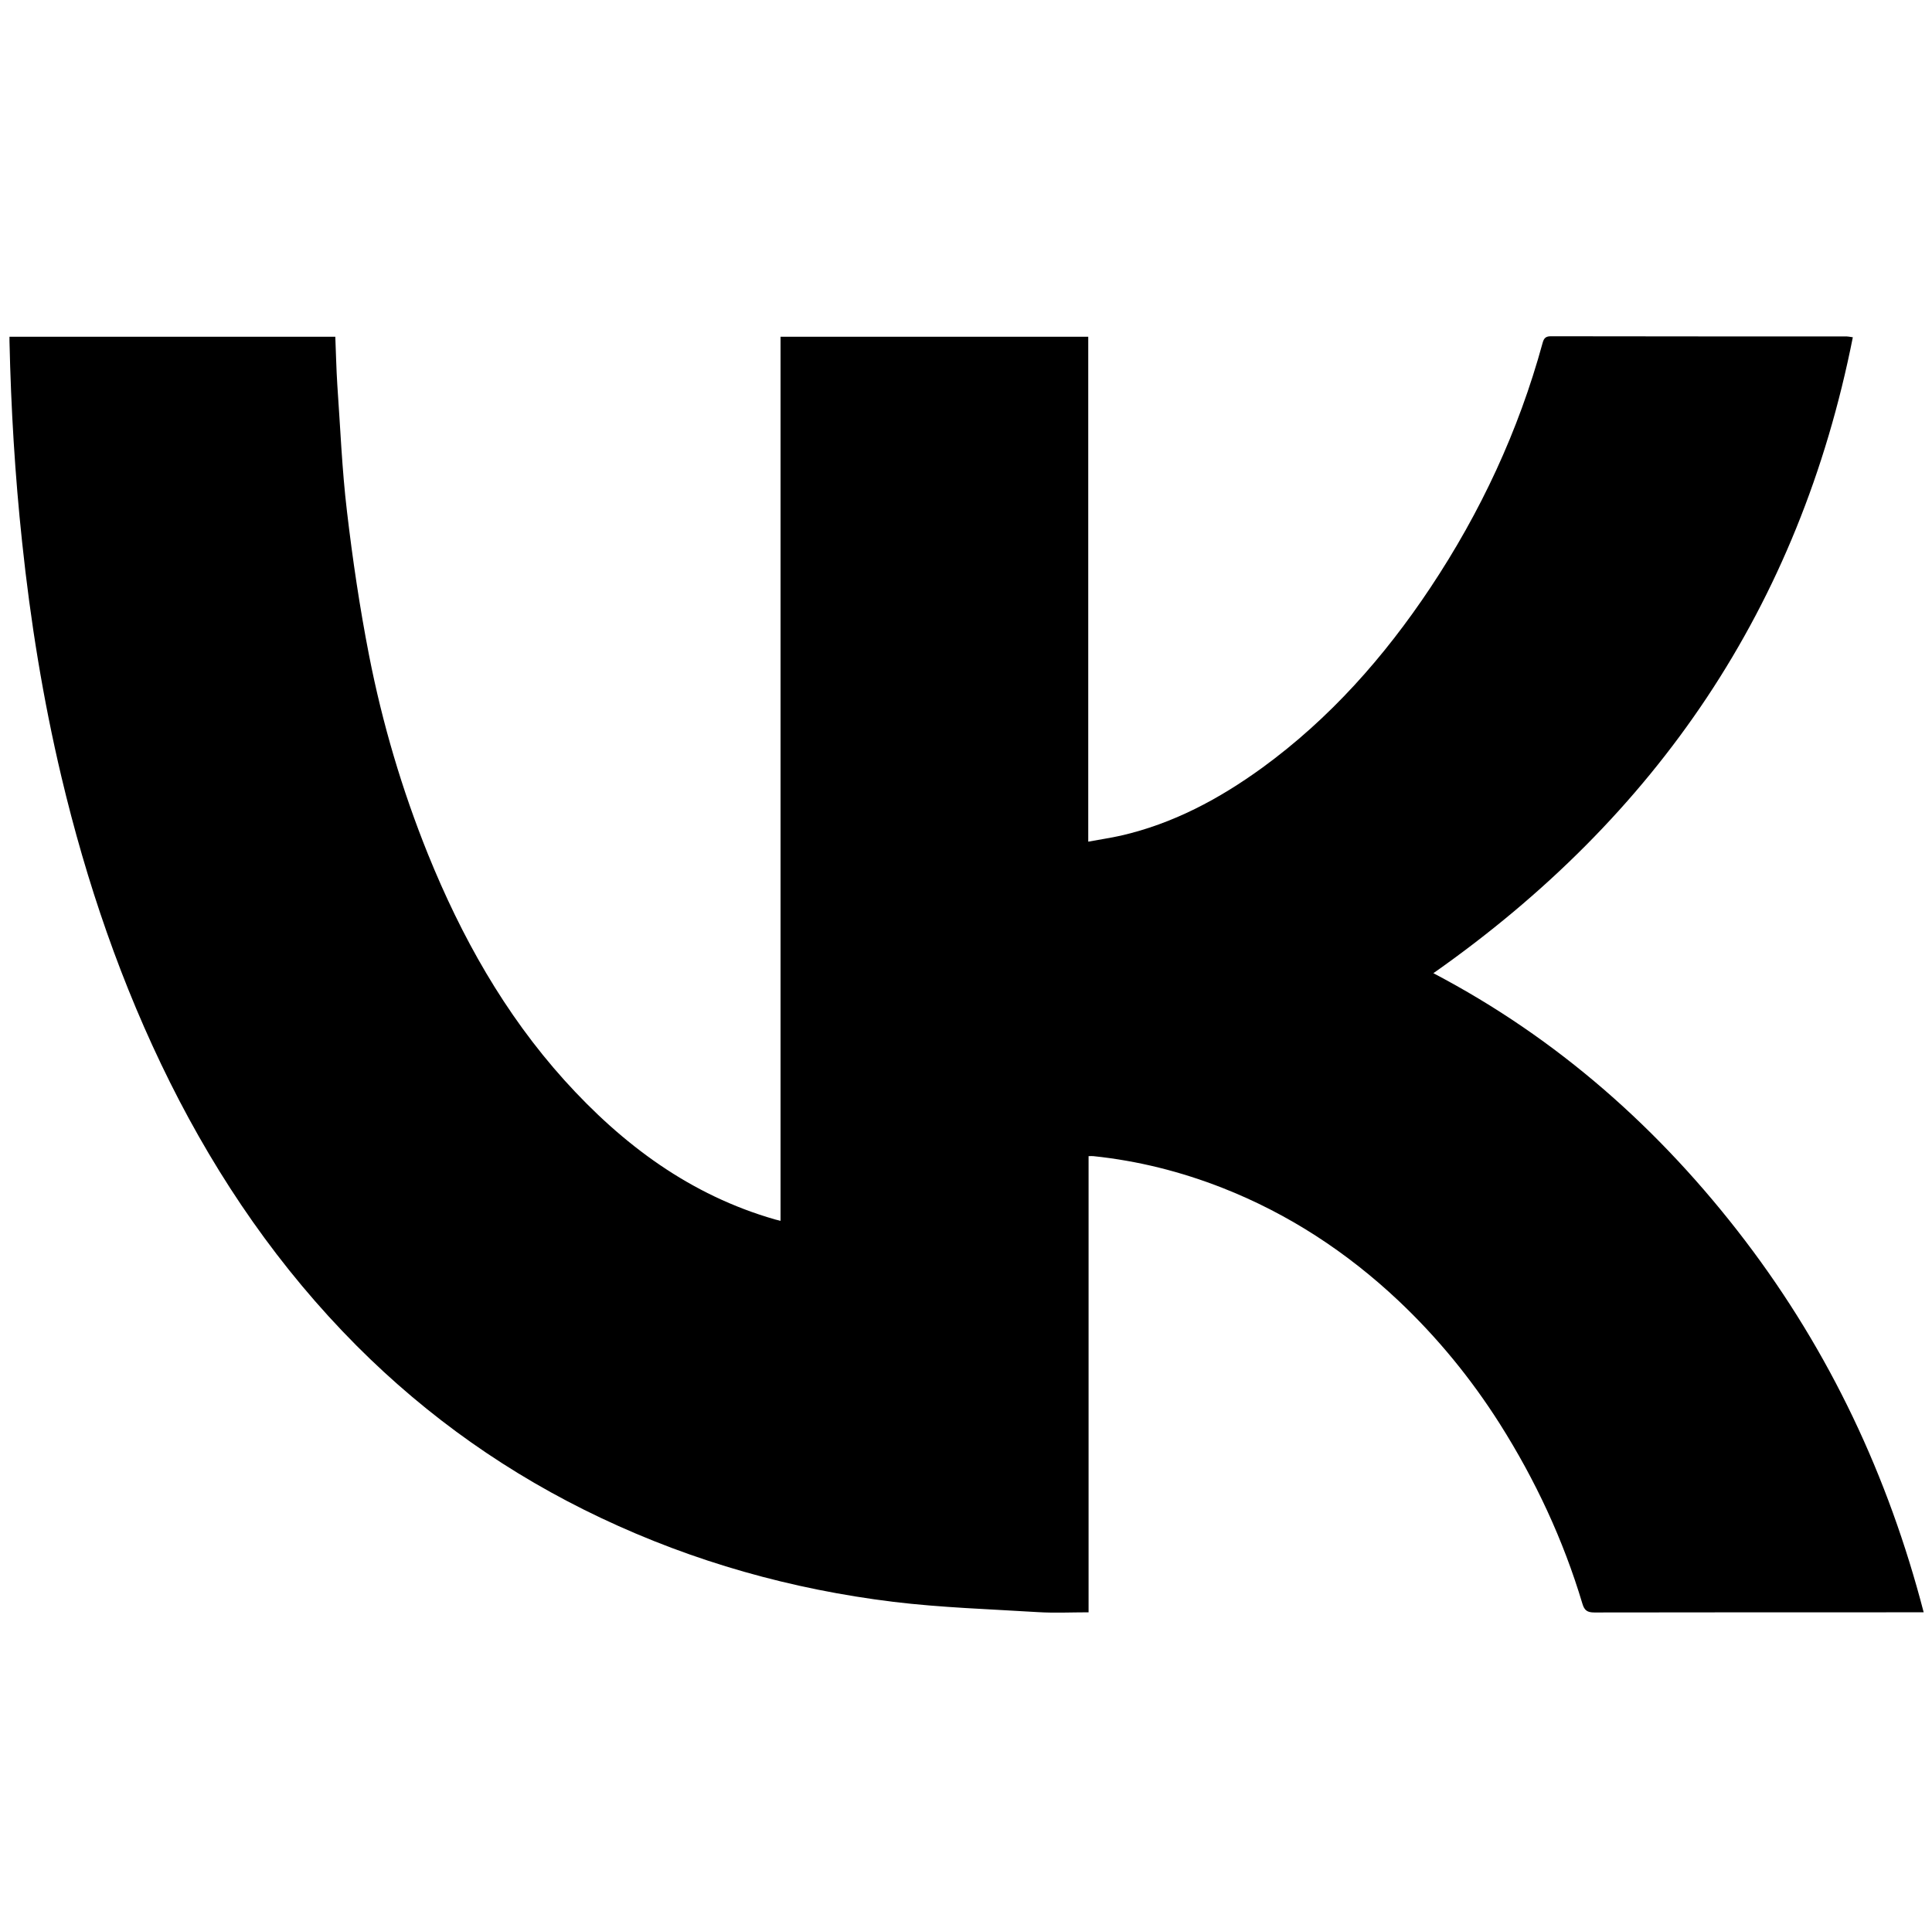
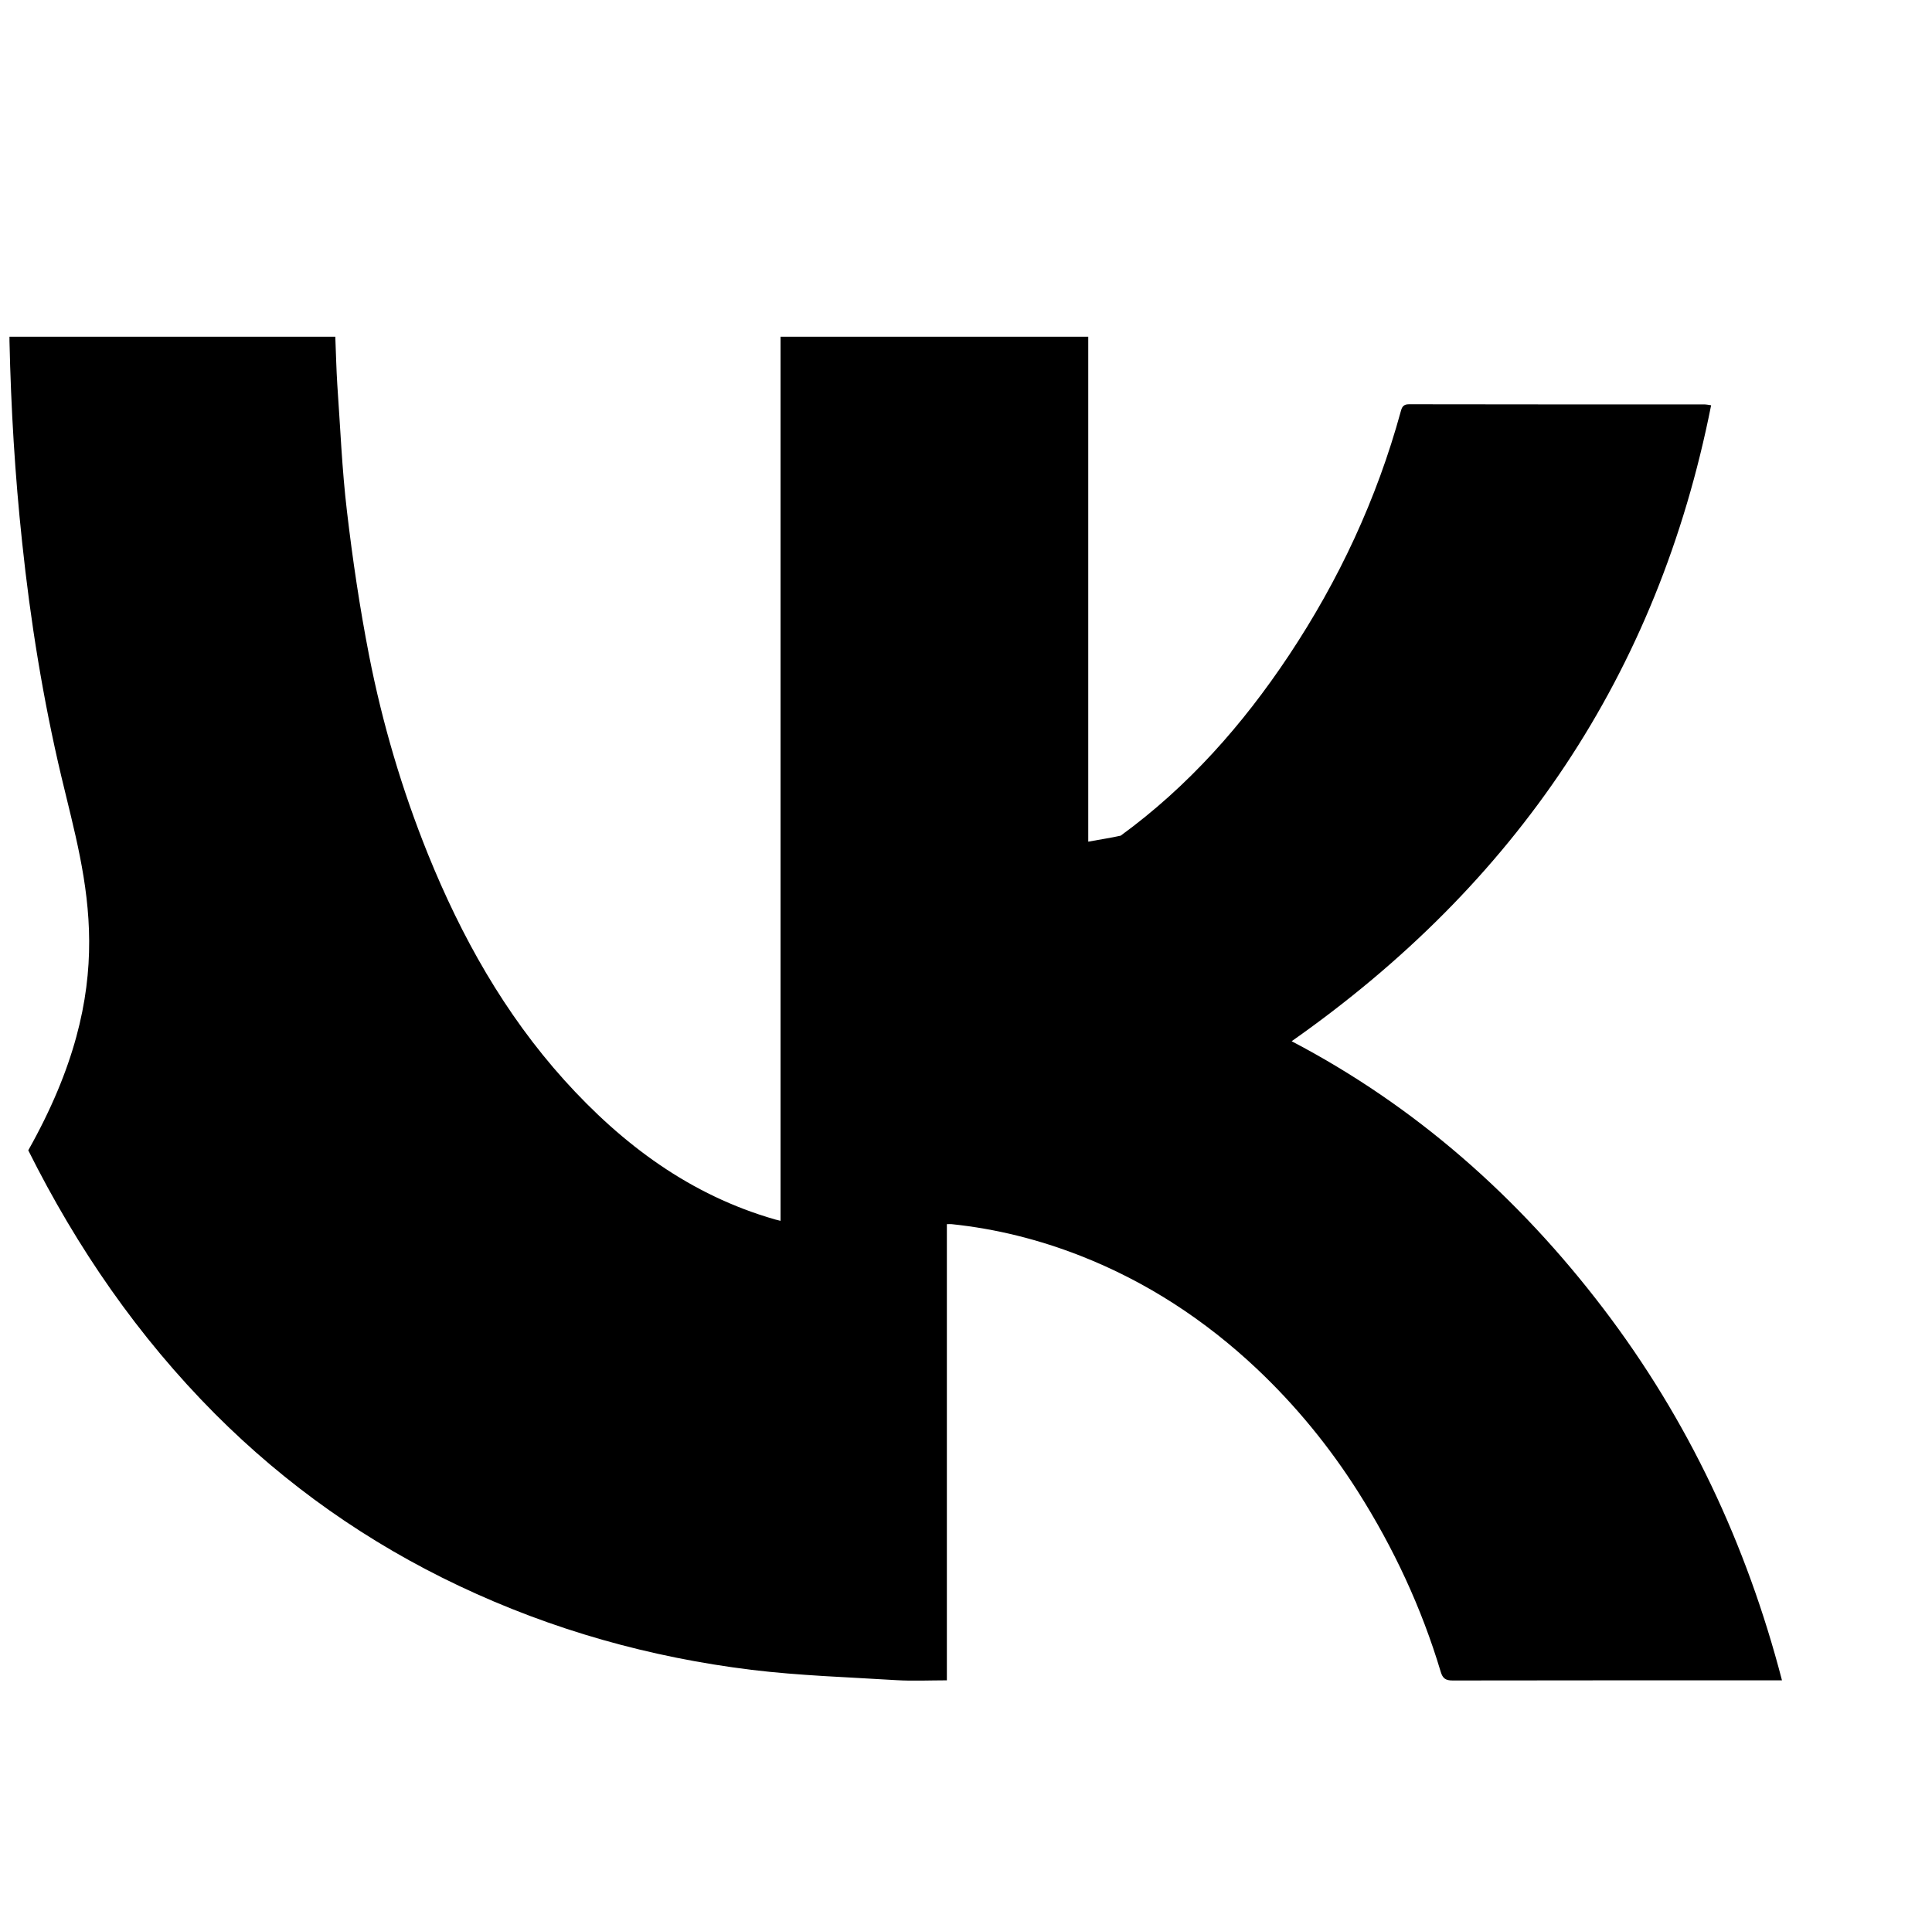
<svg xmlns="http://www.w3.org/2000/svg" version="1.1" id="Layer_1" x="0px" y="0px" viewBox="0 0 1161.6 1161" style="enable-background:new 0 0 1161.6 1161;" xml:space="preserve">
  <g>
-     <path d="M5.7,202.5c65.4,0,130.4,0,195.9,0c0.4,9.7,0.6,19.3,1.2,28.8c1.8,25.4,2.8,50.9,5.8,76.1c3.4,29,7.7,58,13.3,86.7   c8,40.9,19.8,80.8,35.4,119.5c20.1,49.7,46,95.9,82,135.9c35,38.8,75.8,69.2,126.8,83.8c0.8,0.2,1.6,0.4,3.2,0.8   c0-177.4,0-354.3,0-531.6c62,0,123.2,0,185,0c0,101,0,201.8,0,303.6c6.9-1.3,13.3-2.2,19.5-3.6c31.5-7.2,59.3-22.1,85.2-40.9   c40.6-29.6,73.3-66.6,101-108.2c30.2-45.4,53-94.3,67.4-146.9c0.7-2.6,1.5-4.3,4.9-4.3c59.3,0.1,118.7,0.1,178,0.1   c0.8,0,1.6,0.2,3.7,0.5c-32.1,161.9-117.6,287.9-252.2,382.4c74.6,39.1,136.4,93.8,187.5,160.9c50.9,66.9,86,141.5,107.3,223.4   c-2.2,0-3.8,0-5.5,0c-64.2,0-128.3,0-192.5,0.1c-4.2,0-6-1.2-7.2-5.3c-11.5-38.4-28.3-74.4-49.7-108.2   c-17.2-27.1-37.4-51.8-60.8-73.9c-31.1-29.3-66.2-52.3-105.9-67.9c-25-9.8-50.8-16.3-77.6-19.1c-0.8-0.1-1.6,0-2.9,0   c0,91.4,0,182.5,0,274.3c-10.4,0-20.4,0.5-30.3-0.1c-29-1.8-58.2-2.7-87.1-6.2c-61.1-7.5-119.9-24-175.7-50.4   c-55-26-104-60.5-146.9-103.5c-46.3-46.5-83-99.8-112.3-158.5C73,592.2,52,530.6,36.9,467c-11-46.4-18.6-93.5-23.6-141   C9,285.8,6.6,245.5,5.7,205C5.7,204.4,5.7,203.7,5.7,202.5z" />
+     <path d="M5.7,202.5c65.4,0,130.4,0,195.9,0c0.4,9.7,0.6,19.3,1.2,28.8c1.8,25.4,2.8,50.9,5.8,76.1c3.4,29,7.7,58,13.3,86.7   c8,40.9,19.8,80.8,35.4,119.5c20.1,49.7,46,95.9,82,135.9c35,38.8,75.8,69.2,126.8,83.8c0.8,0.2,1.6,0.4,3.2,0.8   c0-177.4,0-354.3,0-531.6c62,0,123.2,0,185,0c0,101,0,201.8,0,303.6c6.9-1.3,13.3-2.2,19.5-3.6c40.6-29.6,73.3-66.6,101-108.2c30.2-45.4,53-94.3,67.4-146.9c0.7-2.6,1.5-4.3,4.9-4.3c59.3,0.1,118.7,0.1,178,0.1   c0.8,0,1.6,0.2,3.7,0.5c-32.1,161.9-117.6,287.9-252.2,382.4c74.6,39.1,136.4,93.8,187.5,160.9c50.9,66.9,86,141.5,107.3,223.4   c-2.2,0-3.8,0-5.5,0c-64.2,0-128.3,0-192.5,0.1c-4.2,0-6-1.2-7.2-5.3c-11.5-38.4-28.3-74.4-49.7-108.2   c-17.2-27.1-37.4-51.8-60.8-73.9c-31.1-29.3-66.2-52.3-105.9-67.9c-25-9.8-50.8-16.3-77.6-19.1c-0.8-0.1-1.6,0-2.9,0   c0,91.4,0,182.5,0,274.3c-10.4,0-20.4,0.5-30.3-0.1c-29-1.8-58.2-2.7-87.1-6.2c-61.1-7.5-119.9-24-175.7-50.4   c-55-26-104-60.5-146.9-103.5c-46.3-46.5-83-99.8-112.3-158.5C73,592.2,52,530.6,36.9,467c-11-46.4-18.6-93.5-23.6-141   C9,285.8,6.6,245.5,5.7,205C5.7,204.4,5.7,203.7,5.7,202.5z" />
  </g>
</svg>